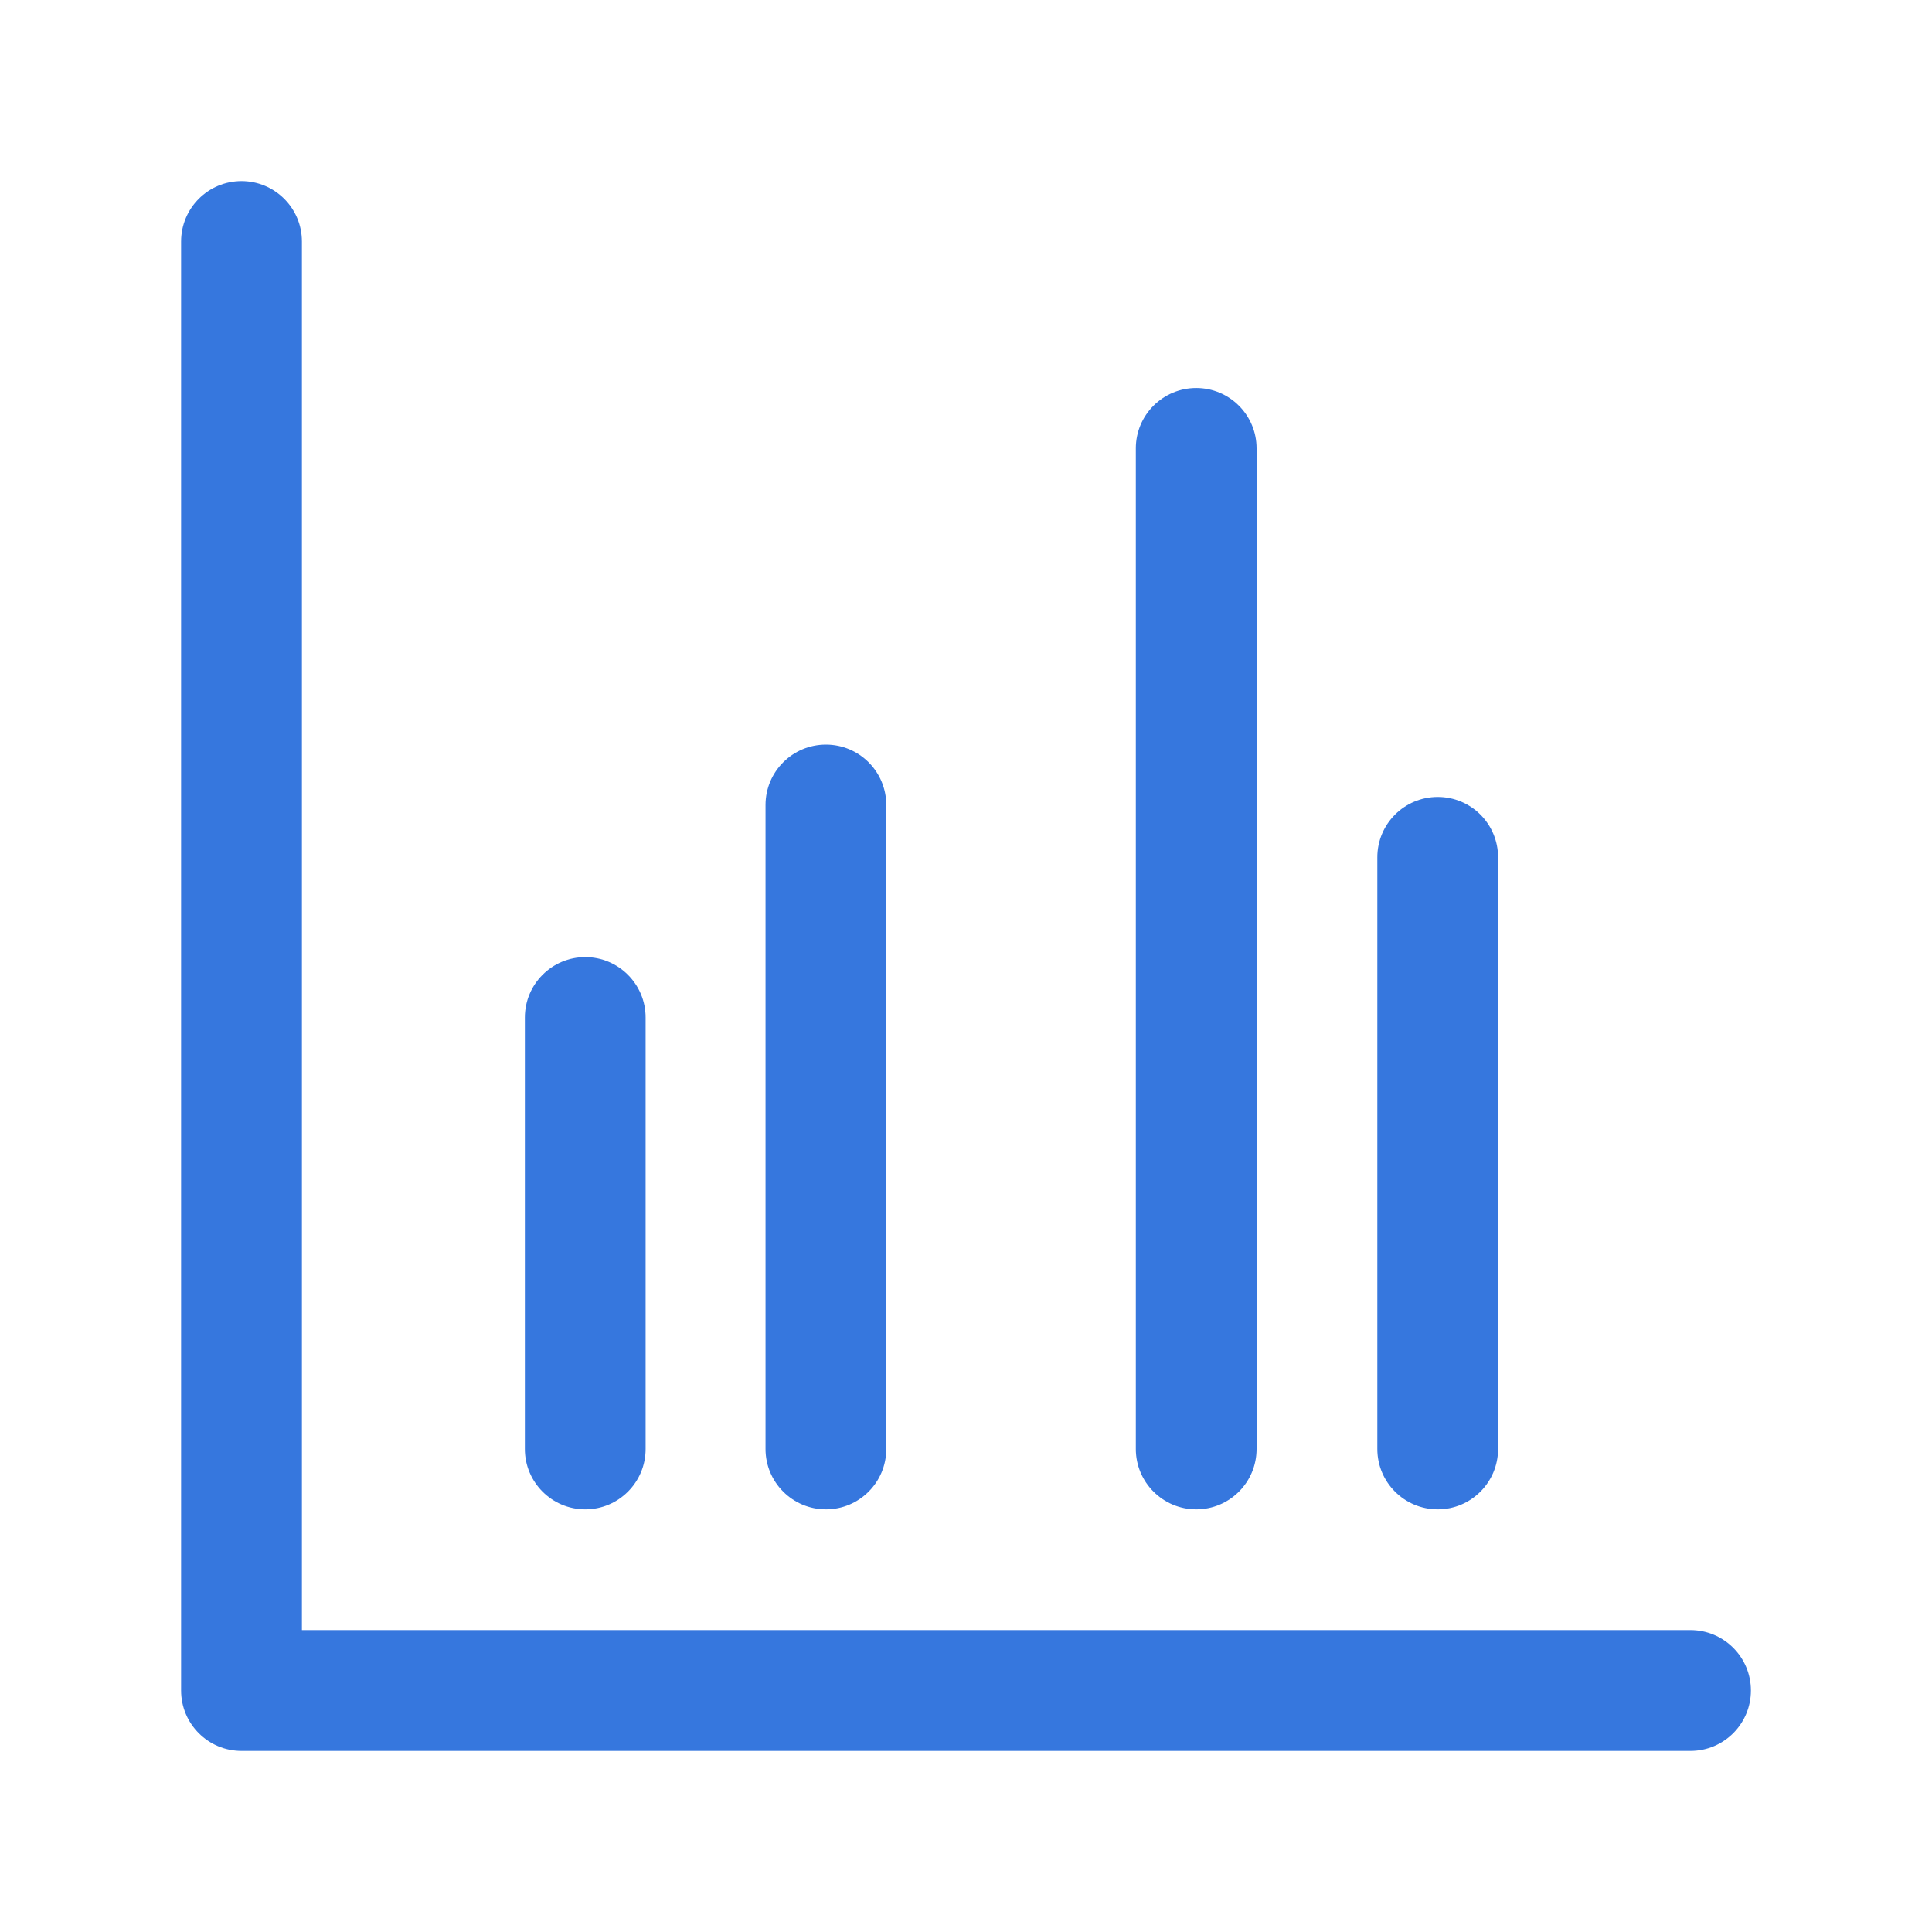
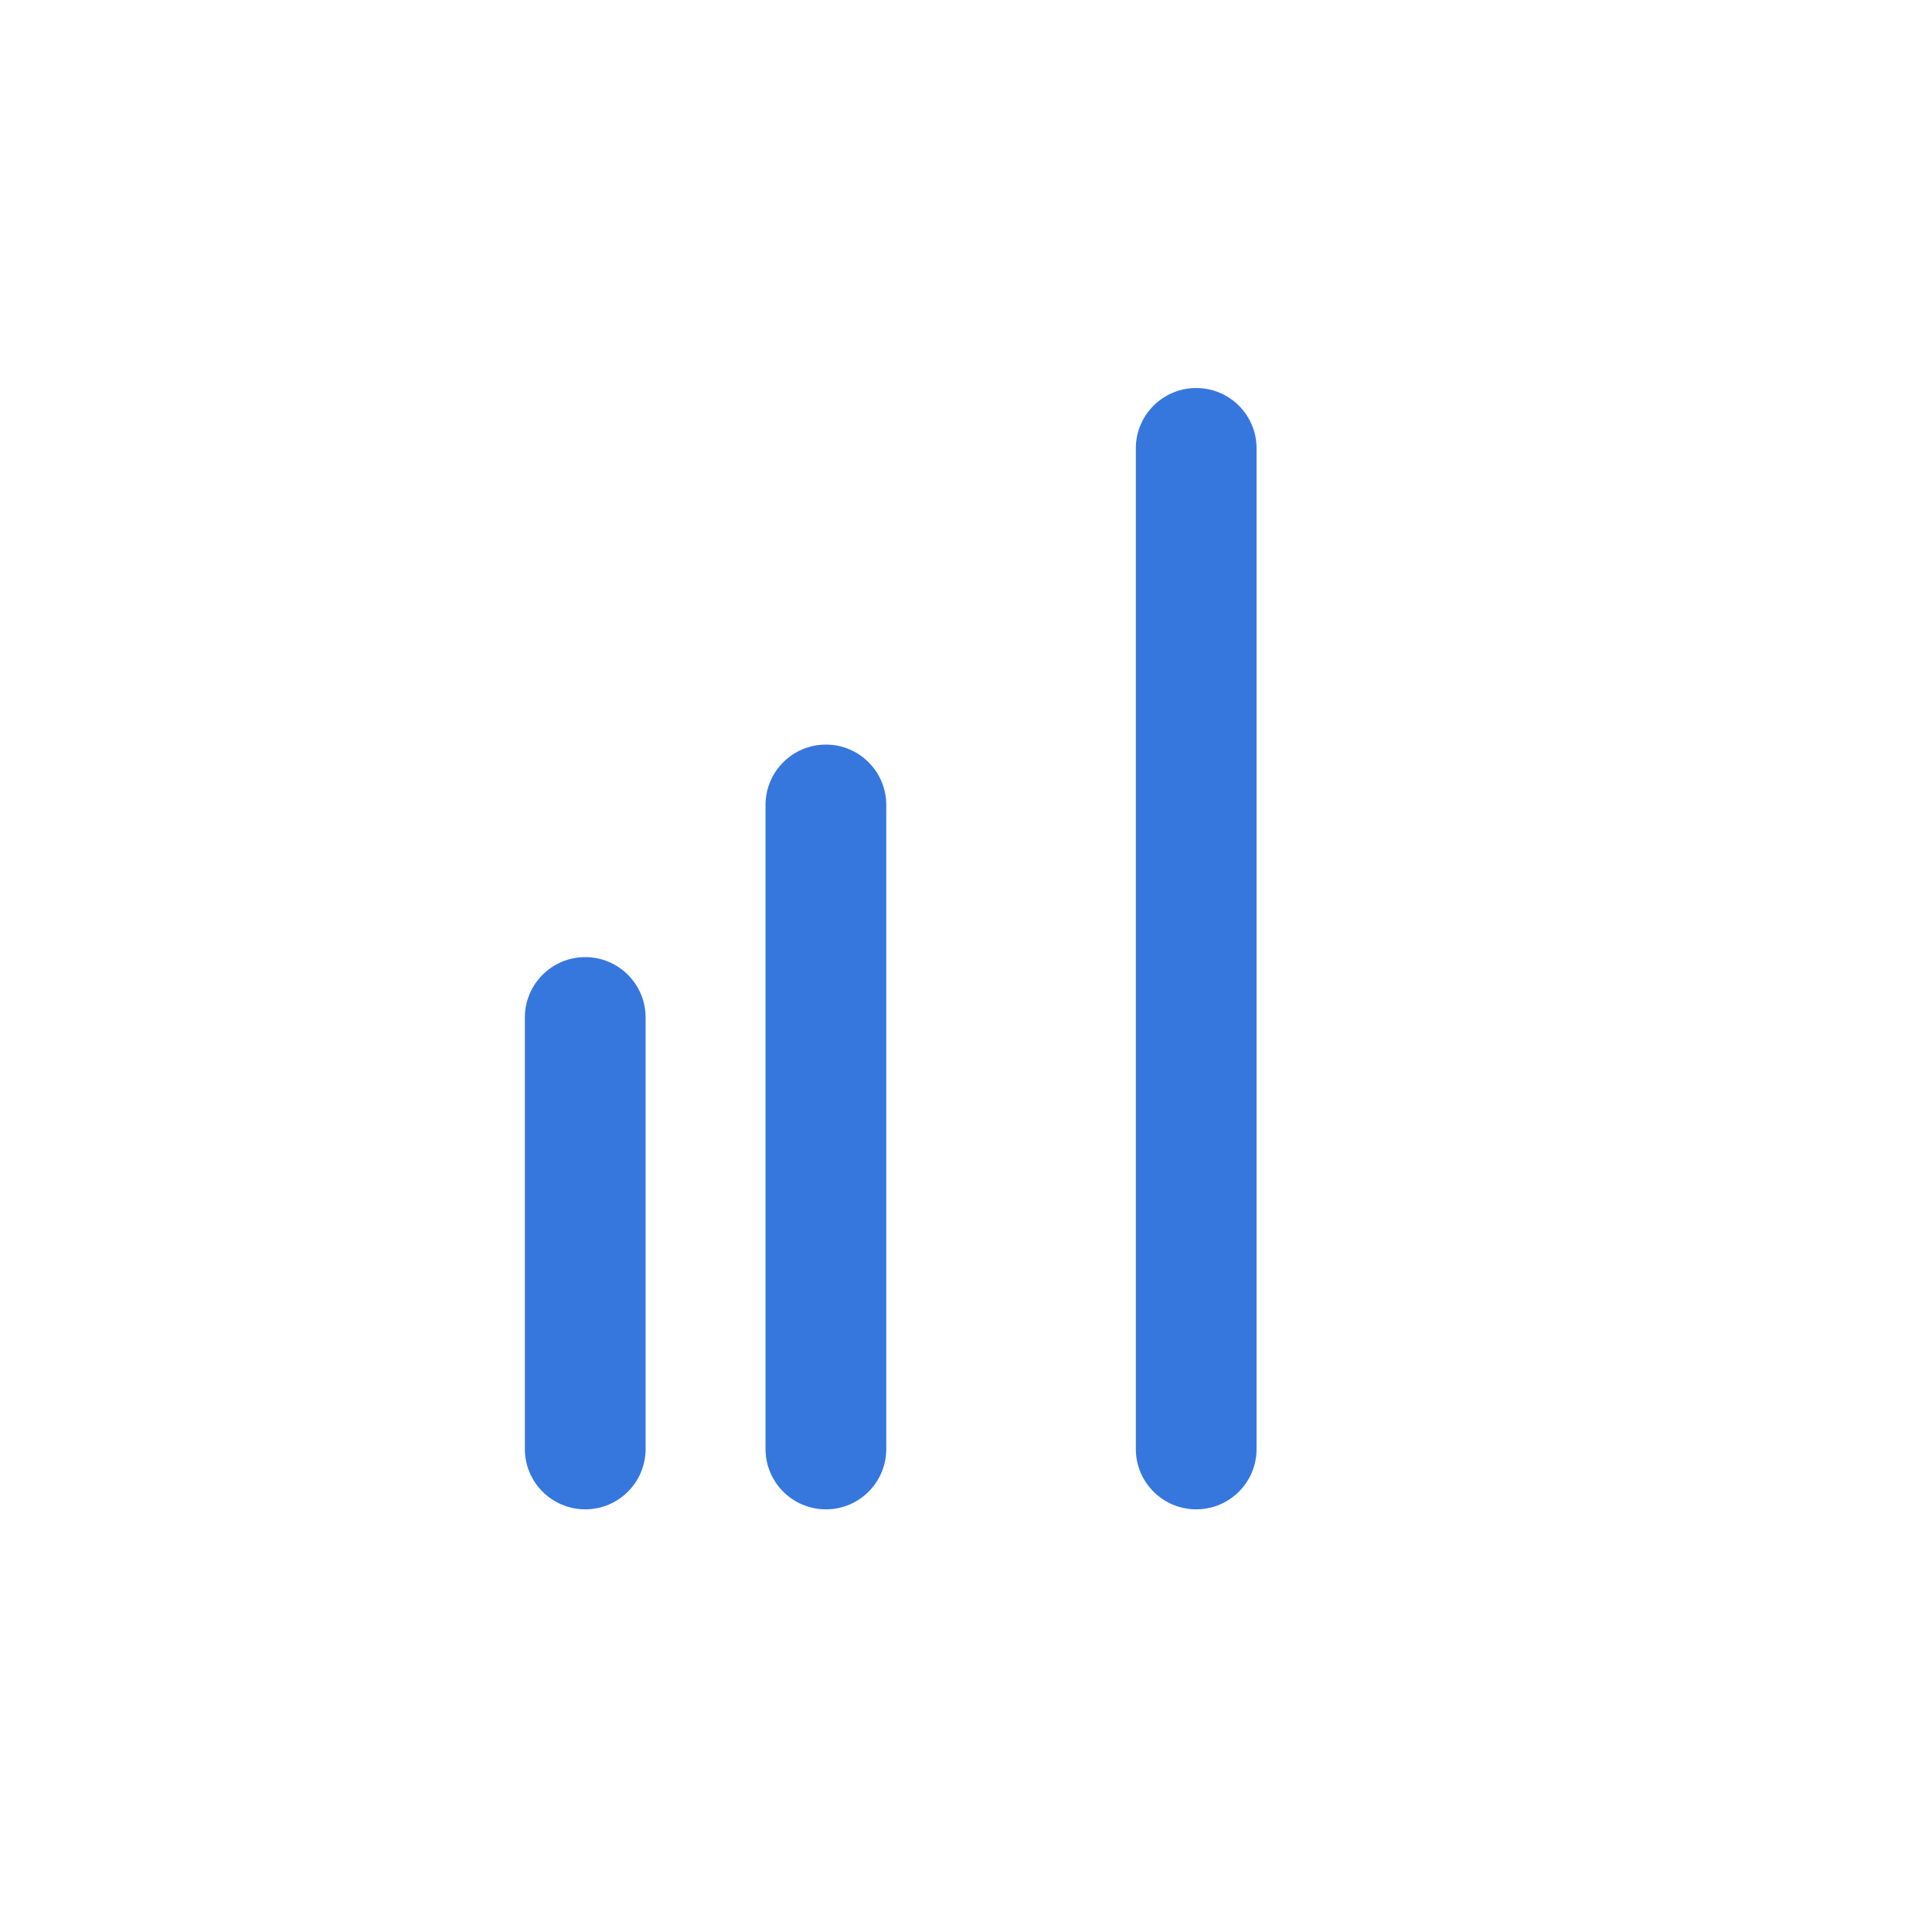
<svg xmlns="http://www.w3.org/2000/svg" width="30" height="30" viewBox="0 0 30 30" fill="none">
-   <path fill-rule="evenodd" clip-rule="evenodd" d="M3.75 2.812C4.268 2.812 4.688 3.232 4.688 3.75V25.312H26.25C26.768 25.312 27.188 25.732 27.188 26.25C27.188 26.768 26.768 27.188 26.25 27.188H3.75C3.232 27.188 2.812 26.768 2.812 26.25V3.75C2.812 3.232 3.232 2.812 3.75 2.812Z" fill="#3677DE" />
  <path fill-rule="evenodd" clip-rule="evenodd" d="M12.825 11.562C13.343 11.562 13.762 11.982 13.762 12.5V22.5C13.762 23.017 13.343 23.437 12.825 23.437C12.307 23.437 11.887 23.017 11.887 22.5V12.5C11.887 11.982 12.307 11.562 12.825 11.562Z" fill="#3677DE" />
  <path fill-rule="evenodd" clip-rule="evenodd" d="M9.088 14.862C9.605 14.862 10.025 15.282 10.025 15.8V22.5C10.025 23.017 9.605 23.437 9.088 23.437C8.57 23.437 8.15 23.017 8.15 22.5V15.8C8.15 15.282 8.57 14.862 9.088 14.862Z" fill="#3677DE" />
  <path fill-rule="evenodd" clip-rule="evenodd" d="M18.575 6.025C19.093 6.025 19.512 6.445 19.512 6.962V22.5C19.512 23.017 19.093 23.437 18.575 23.437C18.057 23.437 17.637 23.017 17.637 22.5V6.962C17.637 6.445 18.057 6.025 18.575 6.025Z" fill="#3677DE" />
-   <path fill-rule="evenodd" clip-rule="evenodd" d="M22.325 12.375C22.843 12.375 23.262 12.794 23.262 13.312V22.5C23.262 23.017 22.843 23.437 22.325 23.437C21.807 23.437 21.387 23.017 21.387 22.5V13.312C21.387 12.794 21.807 12.375 22.325 12.375Z" fill="#3677DE" />
</svg>